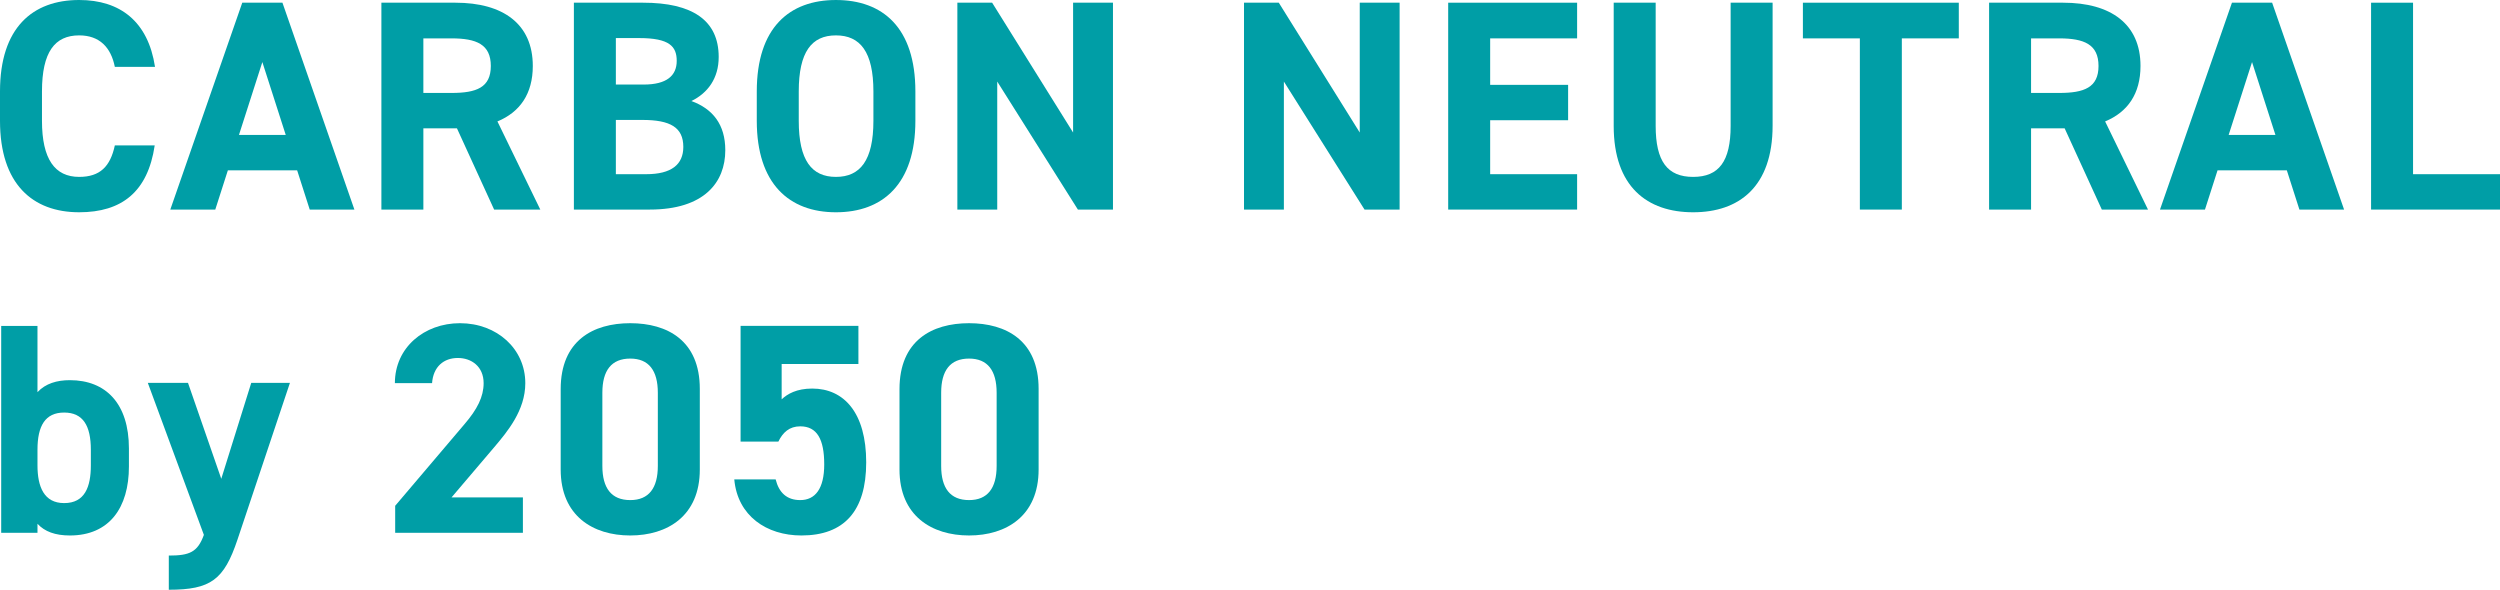
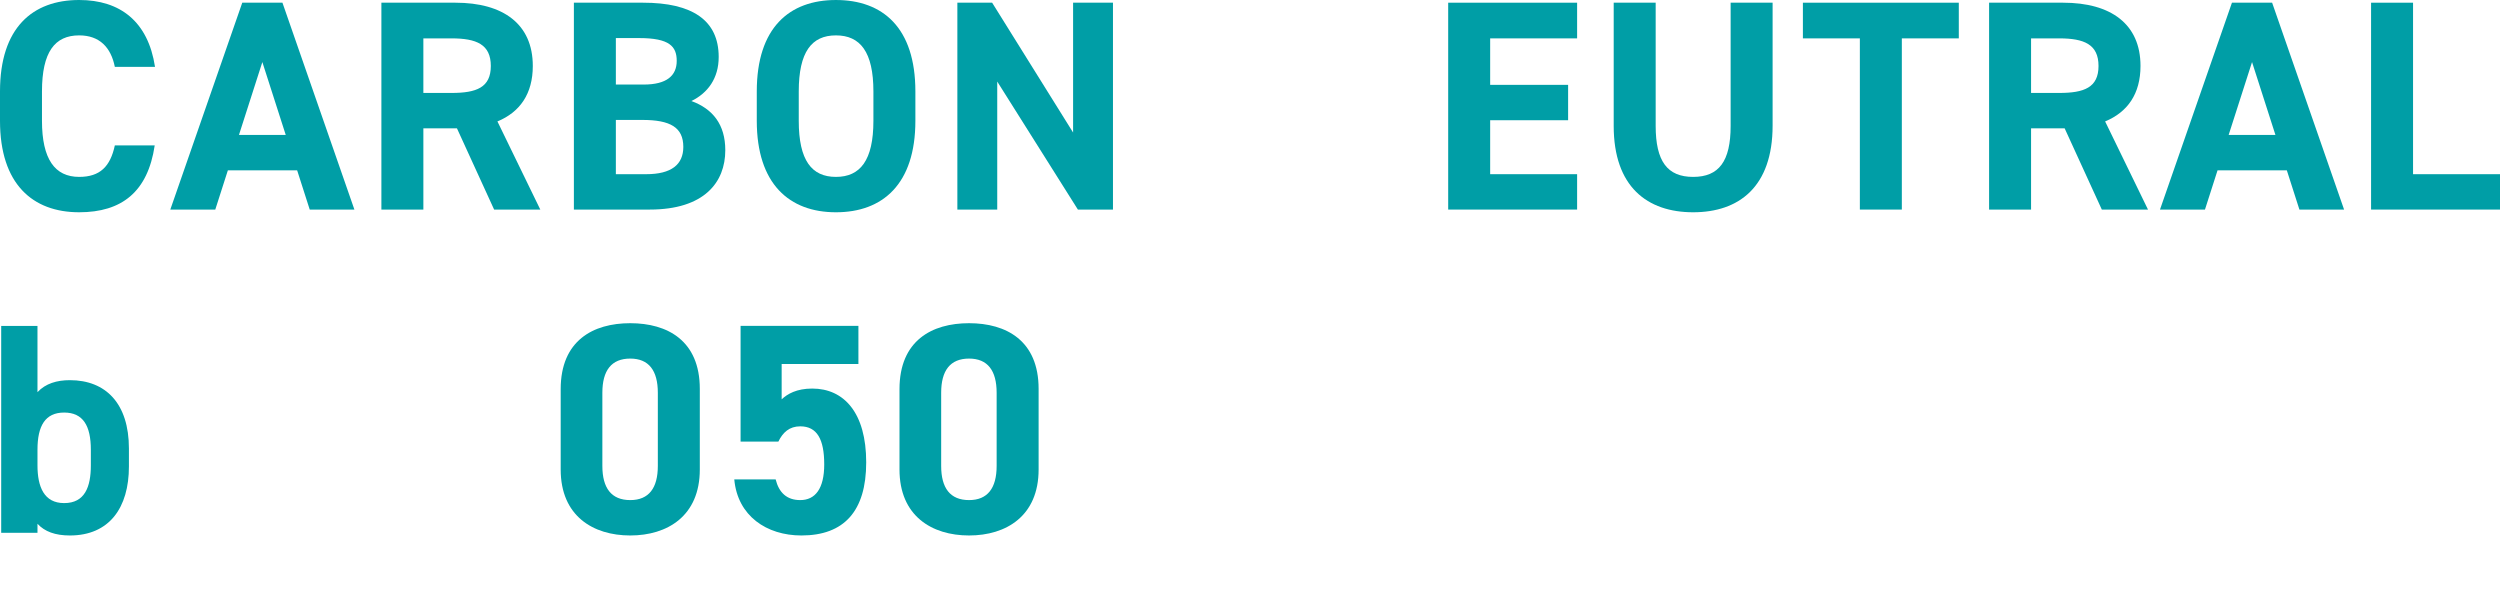
<svg xmlns="http://www.w3.org/2000/svg" id="_レイヤー_2" width="642.016" height="151.449" viewBox="0 0 642.016 151.449">
  <g id="_レイヤー_1-2">
    <path d="M29.49,17.17c-1.001-5.004-3.927-8.084-9.163-8.084-6.237,0-9.547,4.234-9.547,14.398v7.545c0,9.855,3.311,14.398,9.547,14.398,5.39,0,8.007-2.695,9.163-8.084h10.24c-1.771,11.934-8.47,17.17-19.403,17.17C8.393,54.514,0,47.275,0,31.029v-7.545C0,7.084,8.393,0,20.327,0c10.548,0,17.709,5.544,19.48,17.17h-10.317Z" style="fill:#009ea6;" />
    <path d="M43.736,53.82L62.215.693h10.317l18.479,53.127h-11.472l-3.234-10.086h-17.786l-3.234,10.086h-11.549ZM61.368,34.648h12.011l-6.006-18.71-6.005,18.71Z" style="fill:#009ea6;" />
    <path d="M126.894,53.82l-9.547-20.865h-8.624v20.865h-10.779V.693h19.018c12.242,0,19.865,5.467,19.865,16.246,0,7.16-3.311,11.857-9.085,14.244l11.01,22.637h-11.857ZM115.96,23.869c6.391,0,10.086-1.387,10.086-6.93s-3.696-7.084-10.086-7.084h-7.238v14.014h7.238Z" style="fill:#009ea6;" />
-     <path d="M165.163.693c12.55,0,19.403,4.466,19.403,13.936,0,5.467-2.772,9.24-7.007,11.318,5.467,2.002,8.701,6.006,8.701,12.628,0,8.238-5.39,15.245-19.403,15.245h-19.48V.693h17.786ZM158.156,21.713h7.161c5.929,0,8.47-2.31,8.47-6.082,0-3.696-1.848-5.852-9.625-5.852h-6.006v11.934ZM158.156,44.734h7.776c6.468,0,9.548-2.463,9.548-7.006,0-5.005-3.311-6.93-10.549-6.93h-6.775v13.936Z" style="fill:#009ea6;" />
+     <path d="M165.163.693c12.55,0,19.403,4.466,19.403,13.936,0,5.467-2.772,9.24-7.007,11.318,5.467,2.002,8.701,6.006,8.701,12.628,0,8.238-5.39,15.245-19.403,15.245h-19.48V.693h17.786ZM158.156,21.713h7.161c5.929,0,8.47-2.31,8.47-6.082,0-3.696-1.848-5.852-9.625-5.852h-6.006v11.934M158.156,44.734h7.776c6.468,0,9.548-2.463,9.548-7.006,0-5.005-3.311-6.93-10.549-6.93h-6.775v13.936Z" style="fill:#009ea6;" />
    <path d="M214.672,54.514c-11.935,0-20.327-7.238-20.327-23.484v-7.545c0-16.4,8.393-23.484,20.327-23.484,12.011,0,20.404,7.084,20.404,23.484v7.545c0,16.246-8.393,23.484-20.404,23.484ZM205.125,31.029c0,10.164,3.311,14.398,9.547,14.398s9.625-4.234,9.625-14.398v-7.545c0-10.164-3.388-14.398-9.625-14.398s-9.547,4.234-9.547,14.398v7.545Z" style="fill:#009ea6;" />
    <path d="M285.818.693v53.127h-9.009l-20.712-32.877v32.877h-10.24V.693h8.931l20.789,33.339V.693h10.241Z" style="fill:#009ea6;" />
-     <path d="M359.43.693v53.127h-9.009l-20.712-32.877v32.877h-10.24V.693h8.931l20.789,33.339V.693h10.241Z" style="fill:#009ea6;" />
    <path d="M405.013.693v9.162h-22.329v11.935h20.019v9.085h-20.019v13.859h22.329v9.086h-33.108V.693h33.108Z" style="fill:#009ea6;" />
    <path d="M455.216.693v31.568c0,15.707-8.624,22.252-20.404,22.252s-20.404-6.545-20.404-22.176V.693h10.779v31.645c0,9.086,3.003,13.09,9.625,13.09s9.625-4.004,9.625-13.09V.693h10.779Z" style="fill:#009ea6;" />
    <path d="M503.032.693v9.162h-14.629v43.965h-10.779V9.855h-14.629V.693h40.038Z" style="fill:#009ea6;" />
    <path d="M539.761,53.82l-9.547-20.865h-8.624v20.865h-10.779V.693h19.018c12.242,0,19.865,5.467,19.865,16.246,0,7.16-3.311,11.857-9.085,14.244l11.01,22.637h-11.857ZM528.828,23.869c6.391,0,10.086-1.387,10.086-6.93s-3.696-7.084-10.086-7.084h-7.238v14.014h7.238Z" style="fill:#009ea6;" />
    <path d="M554.7,53.82L573.179.693h10.317l18.479,53.127h-11.472l-3.234-10.086h-17.786l-3.234,10.086h-11.549ZM572.333,34.648h12.011l-6.006-18.71-6.005,18.71Z" style="fill:#009ea6;" />
    <path d="M619.687,44.734h22.329v9.086h-33.108V.693h10.779v44.041Z" style="fill:#009ea6;" />
    <path d="M9.625,100.709c2.079-2.232,5.005-3.08,8.315-3.08,9.24,0,15.168,6.006,15.168,17.556v4.62c0,10.548-5.005,17.709-15.168,17.709-3.772,0-6.467-1.002-8.315-3.004v2.311H.308v-53.127h9.316v17.016ZM23.33,119.496v-4.004c0-6.159-2.002-9.547-6.853-9.547s-6.853,3.388-6.853,9.547v4.004c0,5.544,1.694,9.701,6.853,9.701,5.313,0,6.853-4.157,6.853-9.701Z" style="fill:#009ea6;" />
-     <path d="M48.278,98.322l8.546,24.639,7.7-24.639h9.932l-13.474,40.27c-3.465,10.316-6.853,12.857-17.632,12.857v-8.777c5.312,0,7.392-.847,9.008-5.312l-14.398-39.037h10.318Z" style="fill:#009ea6;" />
-     <path d="M134.285,136.82h-32.8v-6.93l17.786-20.943c3.311-3.85,4.928-7.083,4.928-10.548,0-4.312-3.157-6.468-6.622-6.468-3.619,0-6.314,2.232-6.622,6.468h-9.548c0-9.163,7.546-15.399,16.708-15.399,9.547,0,16.785,6.622,16.785,15.399,0,7.007-4.62,12.474-8.007,16.478l-10.934,12.857h18.325v9.086Z" style="fill:#009ea6;" />
    <path d="M179.714,120.574c0,11.935-8.315,16.939-17.863,16.939s-17.863-5.005-17.863-16.939v-20.635c0-12.474,8.315-16.939,17.863-16.939s17.863,4.466,17.863,16.862v20.712ZM161.852,92.086c-4.851,0-7.161,3.08-7.161,8.777v18.787c0,5.697,2.31,8.777,7.161,8.777,4.773,0,7.083-3.08,7.083-8.777v-18.787c0-5.697-2.31-8.777-7.083-8.777Z" style="fill:#009ea6;" />
    <path d="M199.889,113.414h-9.702v-29.721h30.259v9.778h-19.711v9.085c1.463-1.385,3.85-2.771,7.854-2.771,8.162,0,13.859,6.236,13.859,18.941,0,12.55-5.698,18.787-16.631,18.787-8.932,0-16.4-5.005-17.247-14.398h10.625c.847,3.388,2.849,5.312,6.313,5.312,3.85,0,6.16-2.926,6.16-9.162,0-6.468-1.848-9.779-6.16-9.779-2.772,0-4.466,1.541-5.621,3.928Z" style="fill:#009ea6;" />
    <path d="M266.723,120.574c0,11.935-8.315,16.939-17.863,16.939s-17.863-5.005-17.863-16.939v-20.635c0-12.474,8.315-16.939,17.863-16.939s17.863,4.466,17.863,16.862v20.712ZM248.86,92.086c-4.851,0-7.161,3.08-7.161,8.777v18.787c0,5.697,2.31,8.777,7.161,8.777,4.773,0,7.083-3.08,7.083-8.777v-18.787c0-5.697-2.31-8.777-7.083-8.777Z" style="fill:#009ea6;" />
  </g>
</svg>